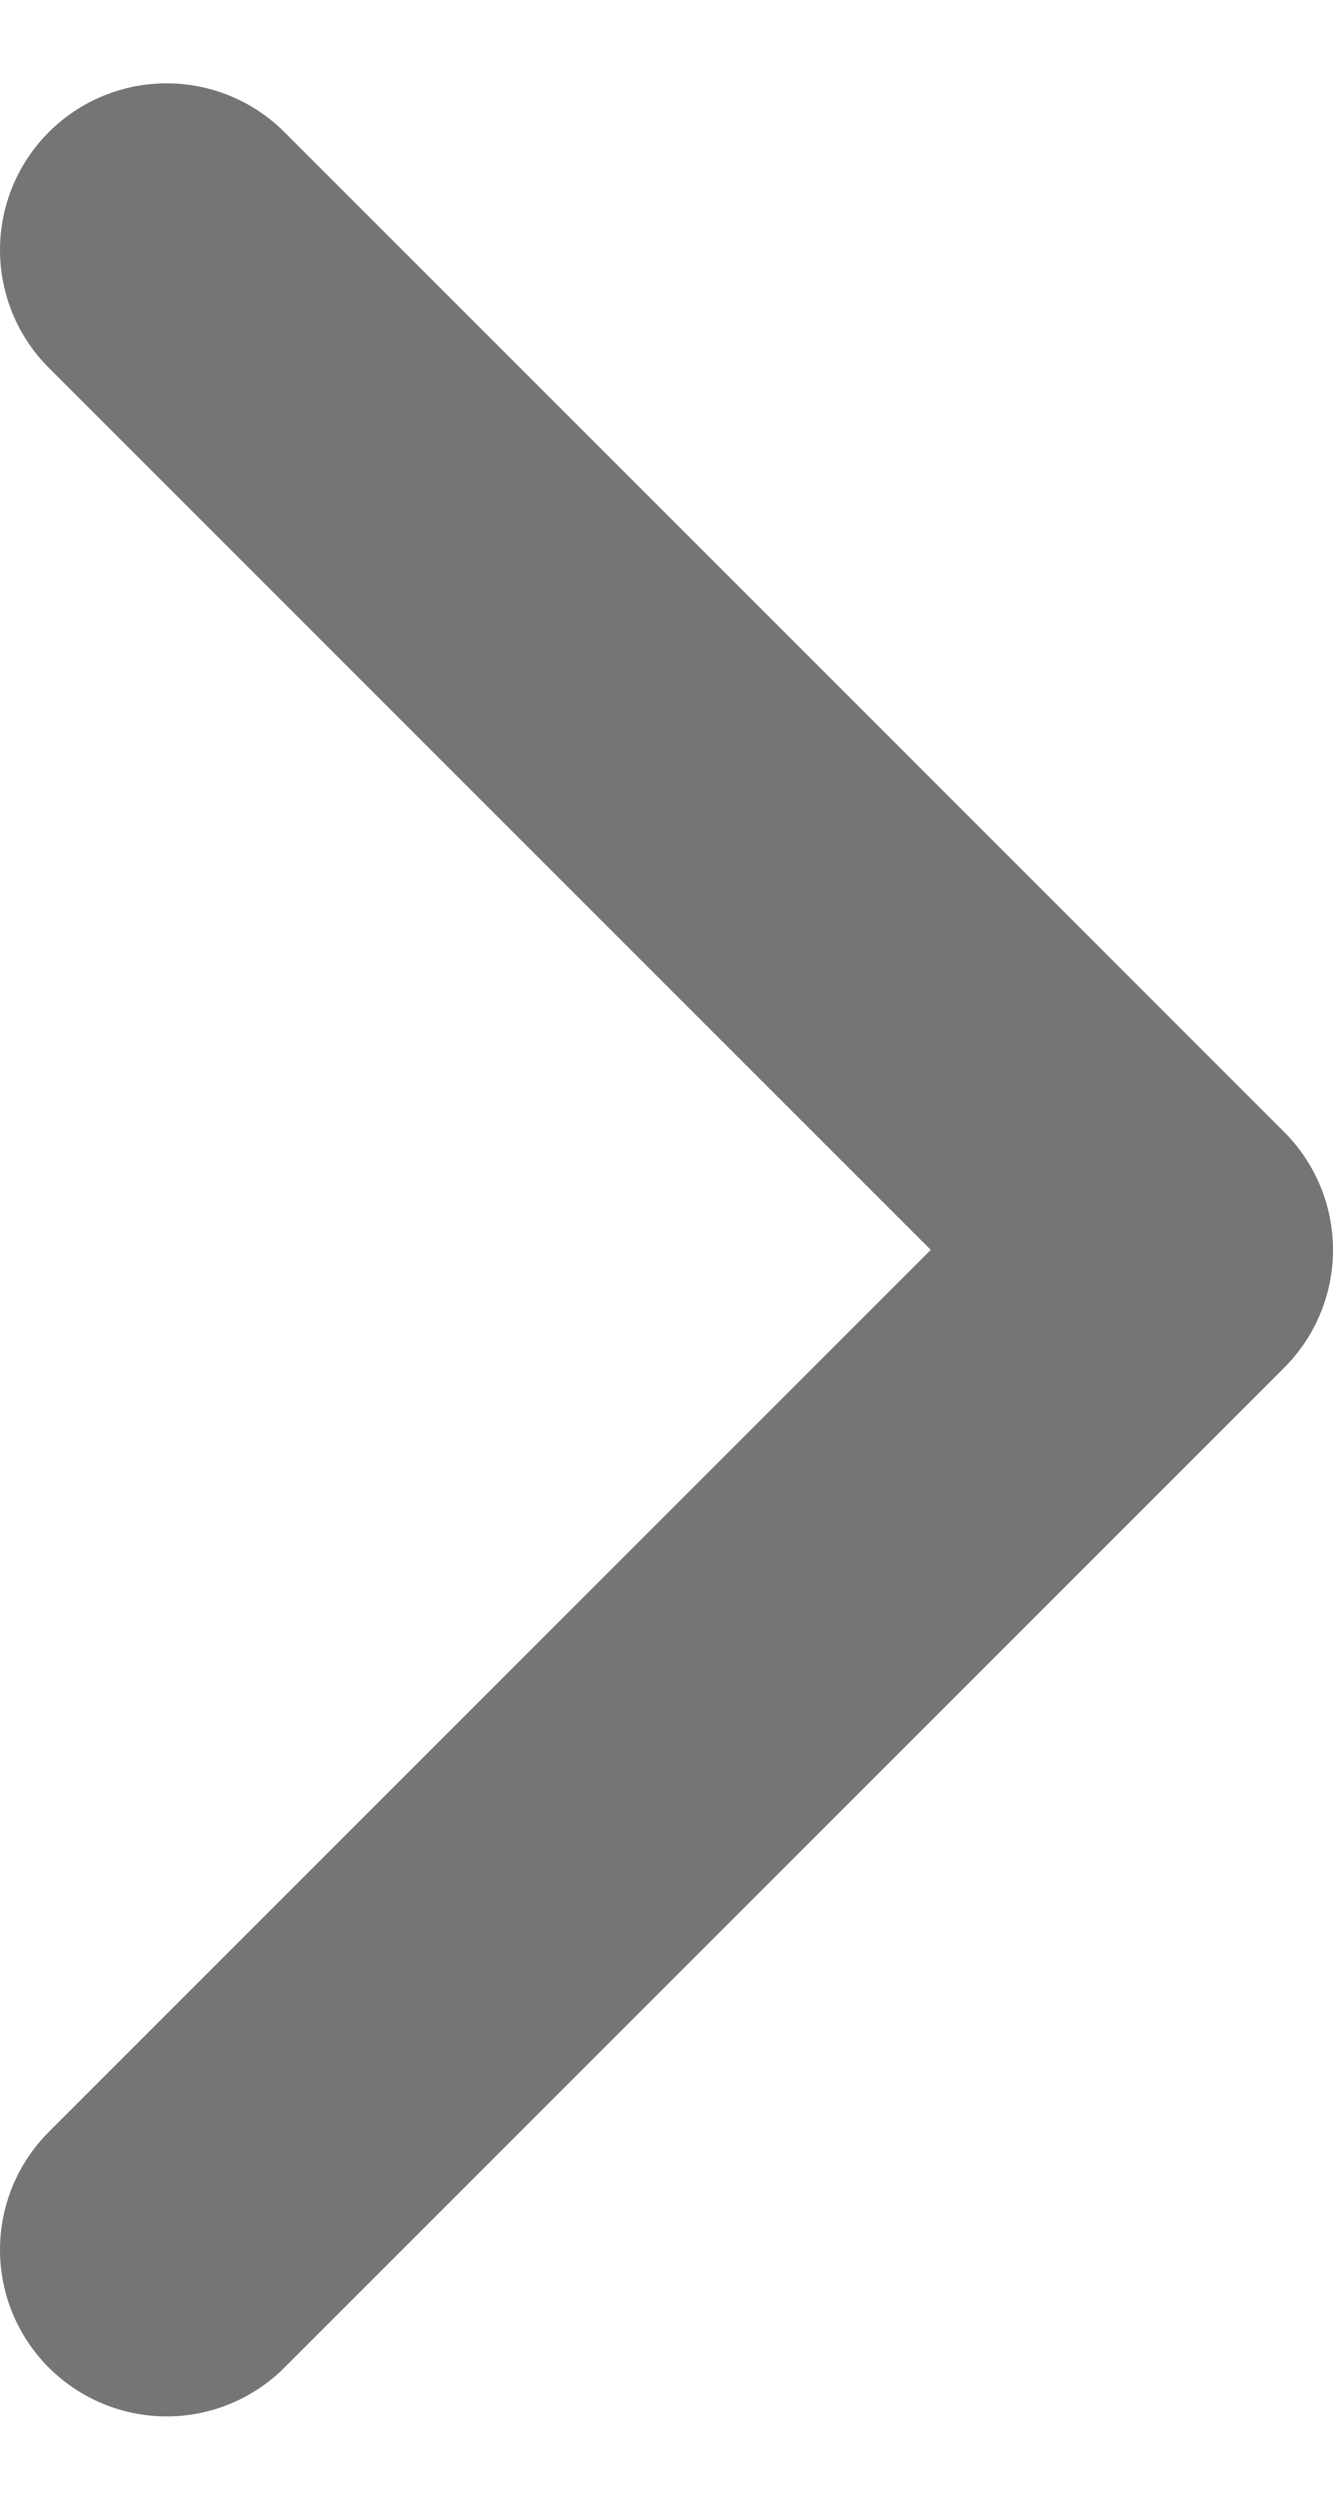
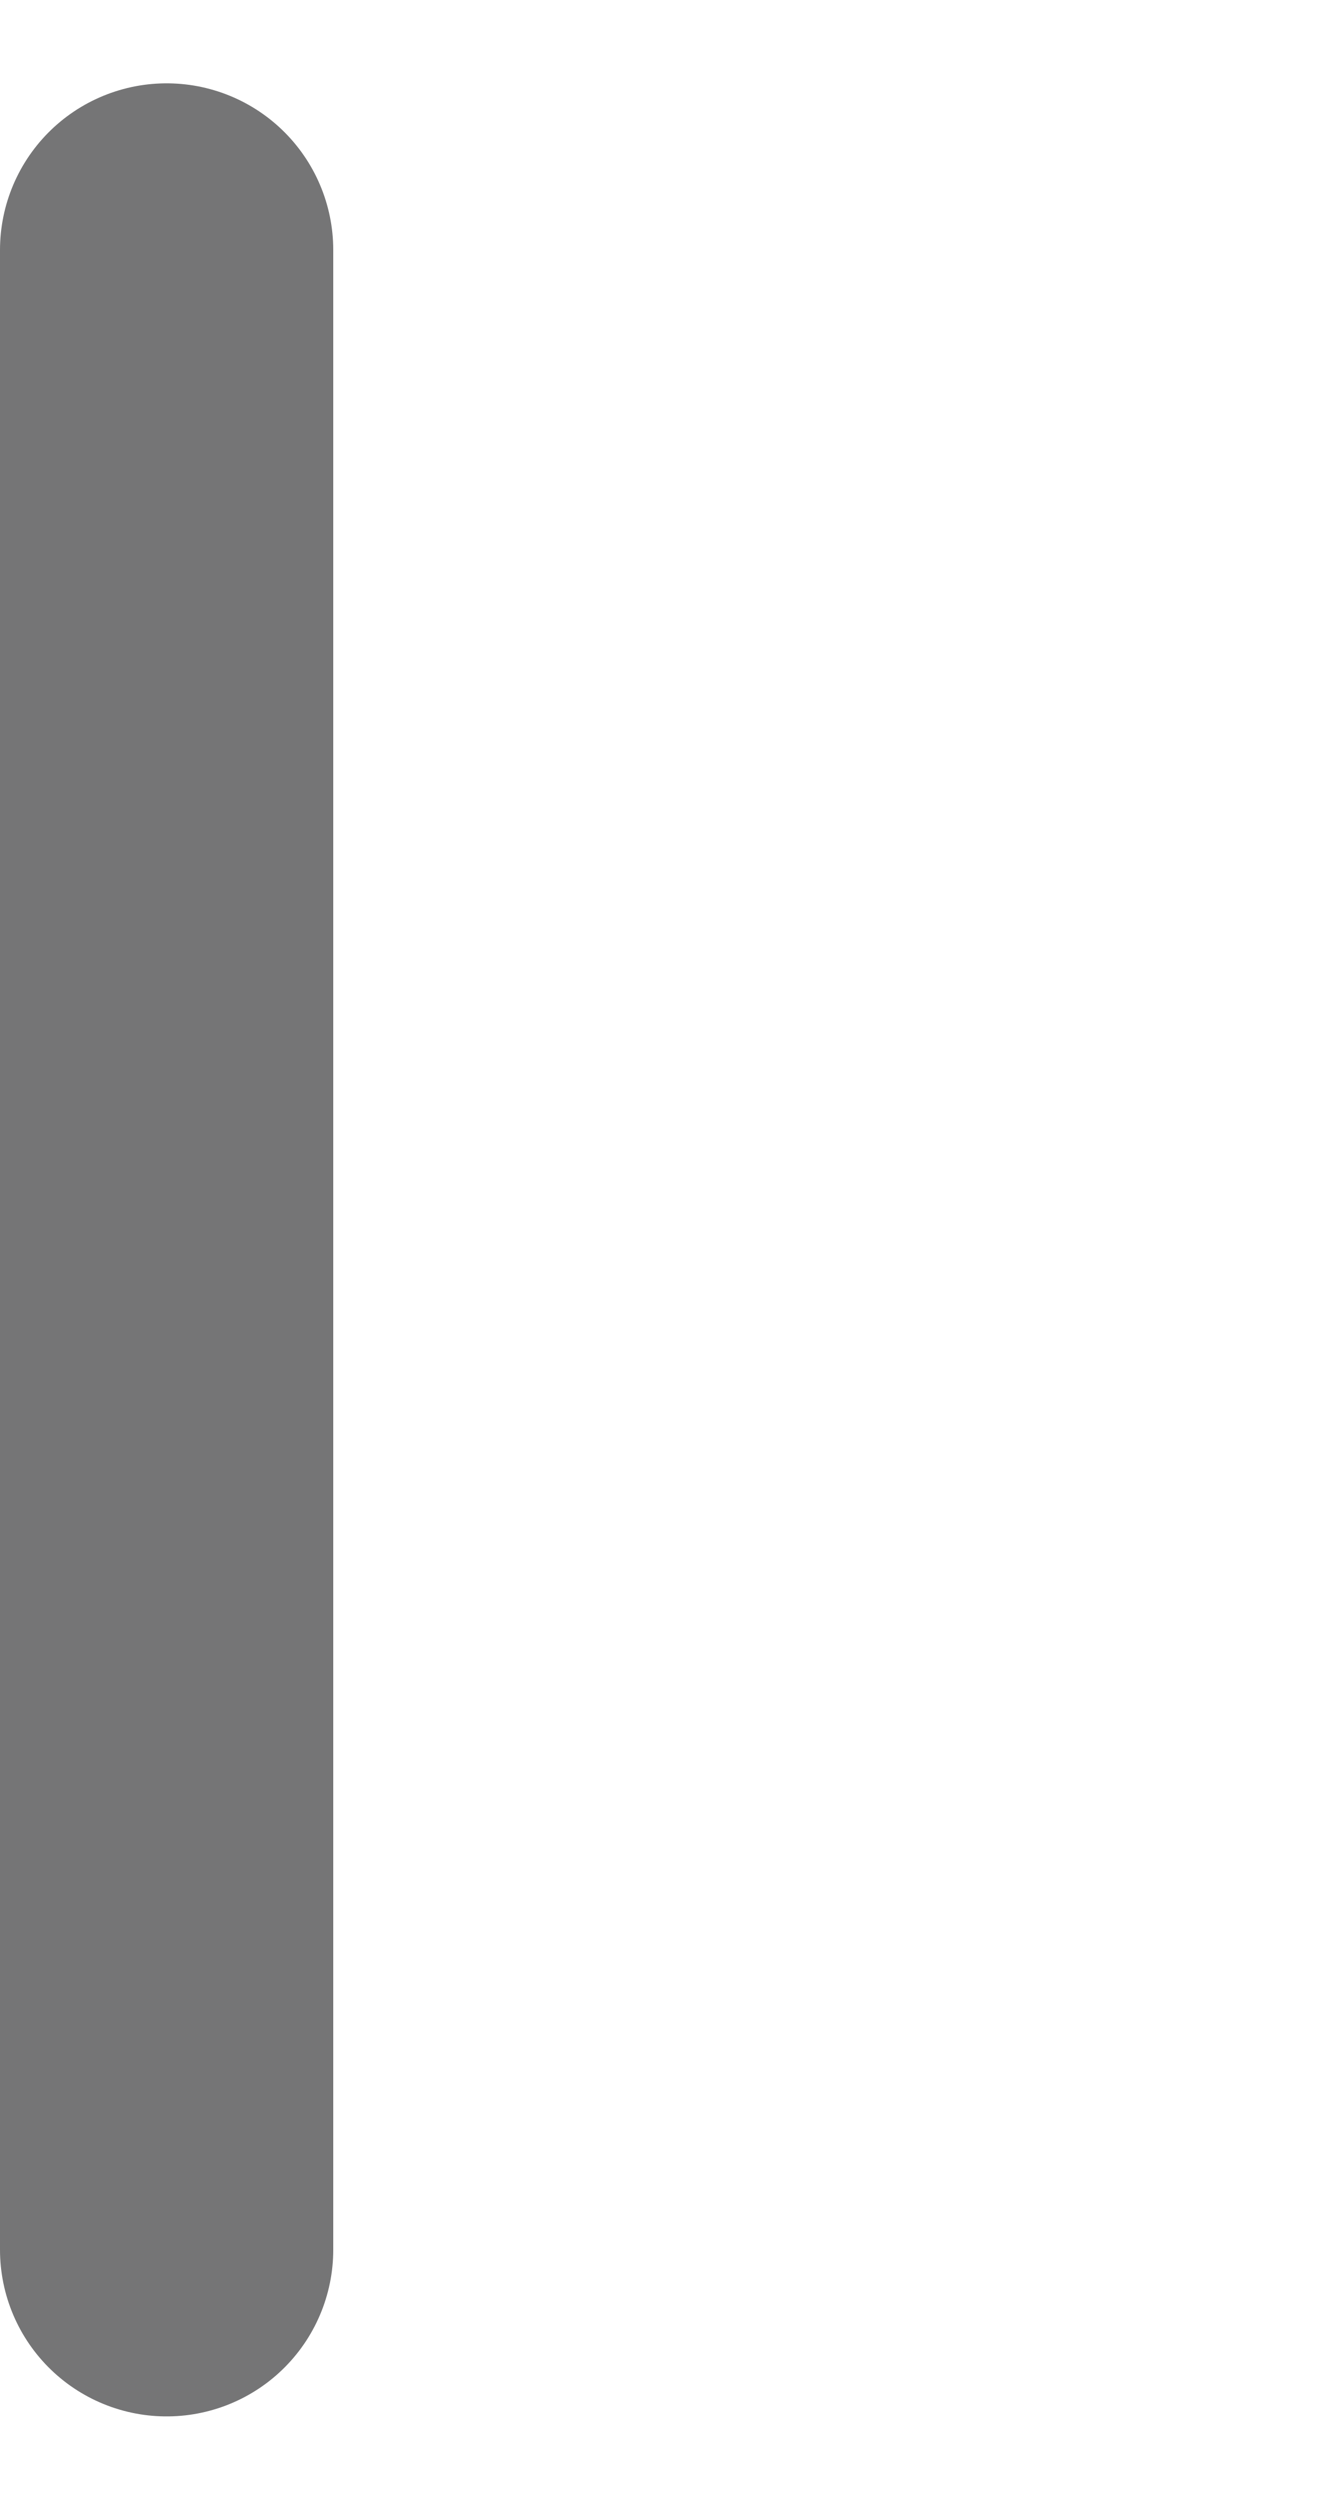
<svg xmlns="http://www.w3.org/2000/svg" width="8" height="15" viewBox="0 0 8 15" fill="none">
-   <path d="M1 13.5L7 7.5L1 1.5" stroke="#757576" stroke-width="2" stroke-linecap="round" stroke-linejoin="round" />
+   <path d="M1 13.5L1 1.5" stroke="#757576" stroke-width="2" stroke-linecap="round" stroke-linejoin="round" />
</svg>